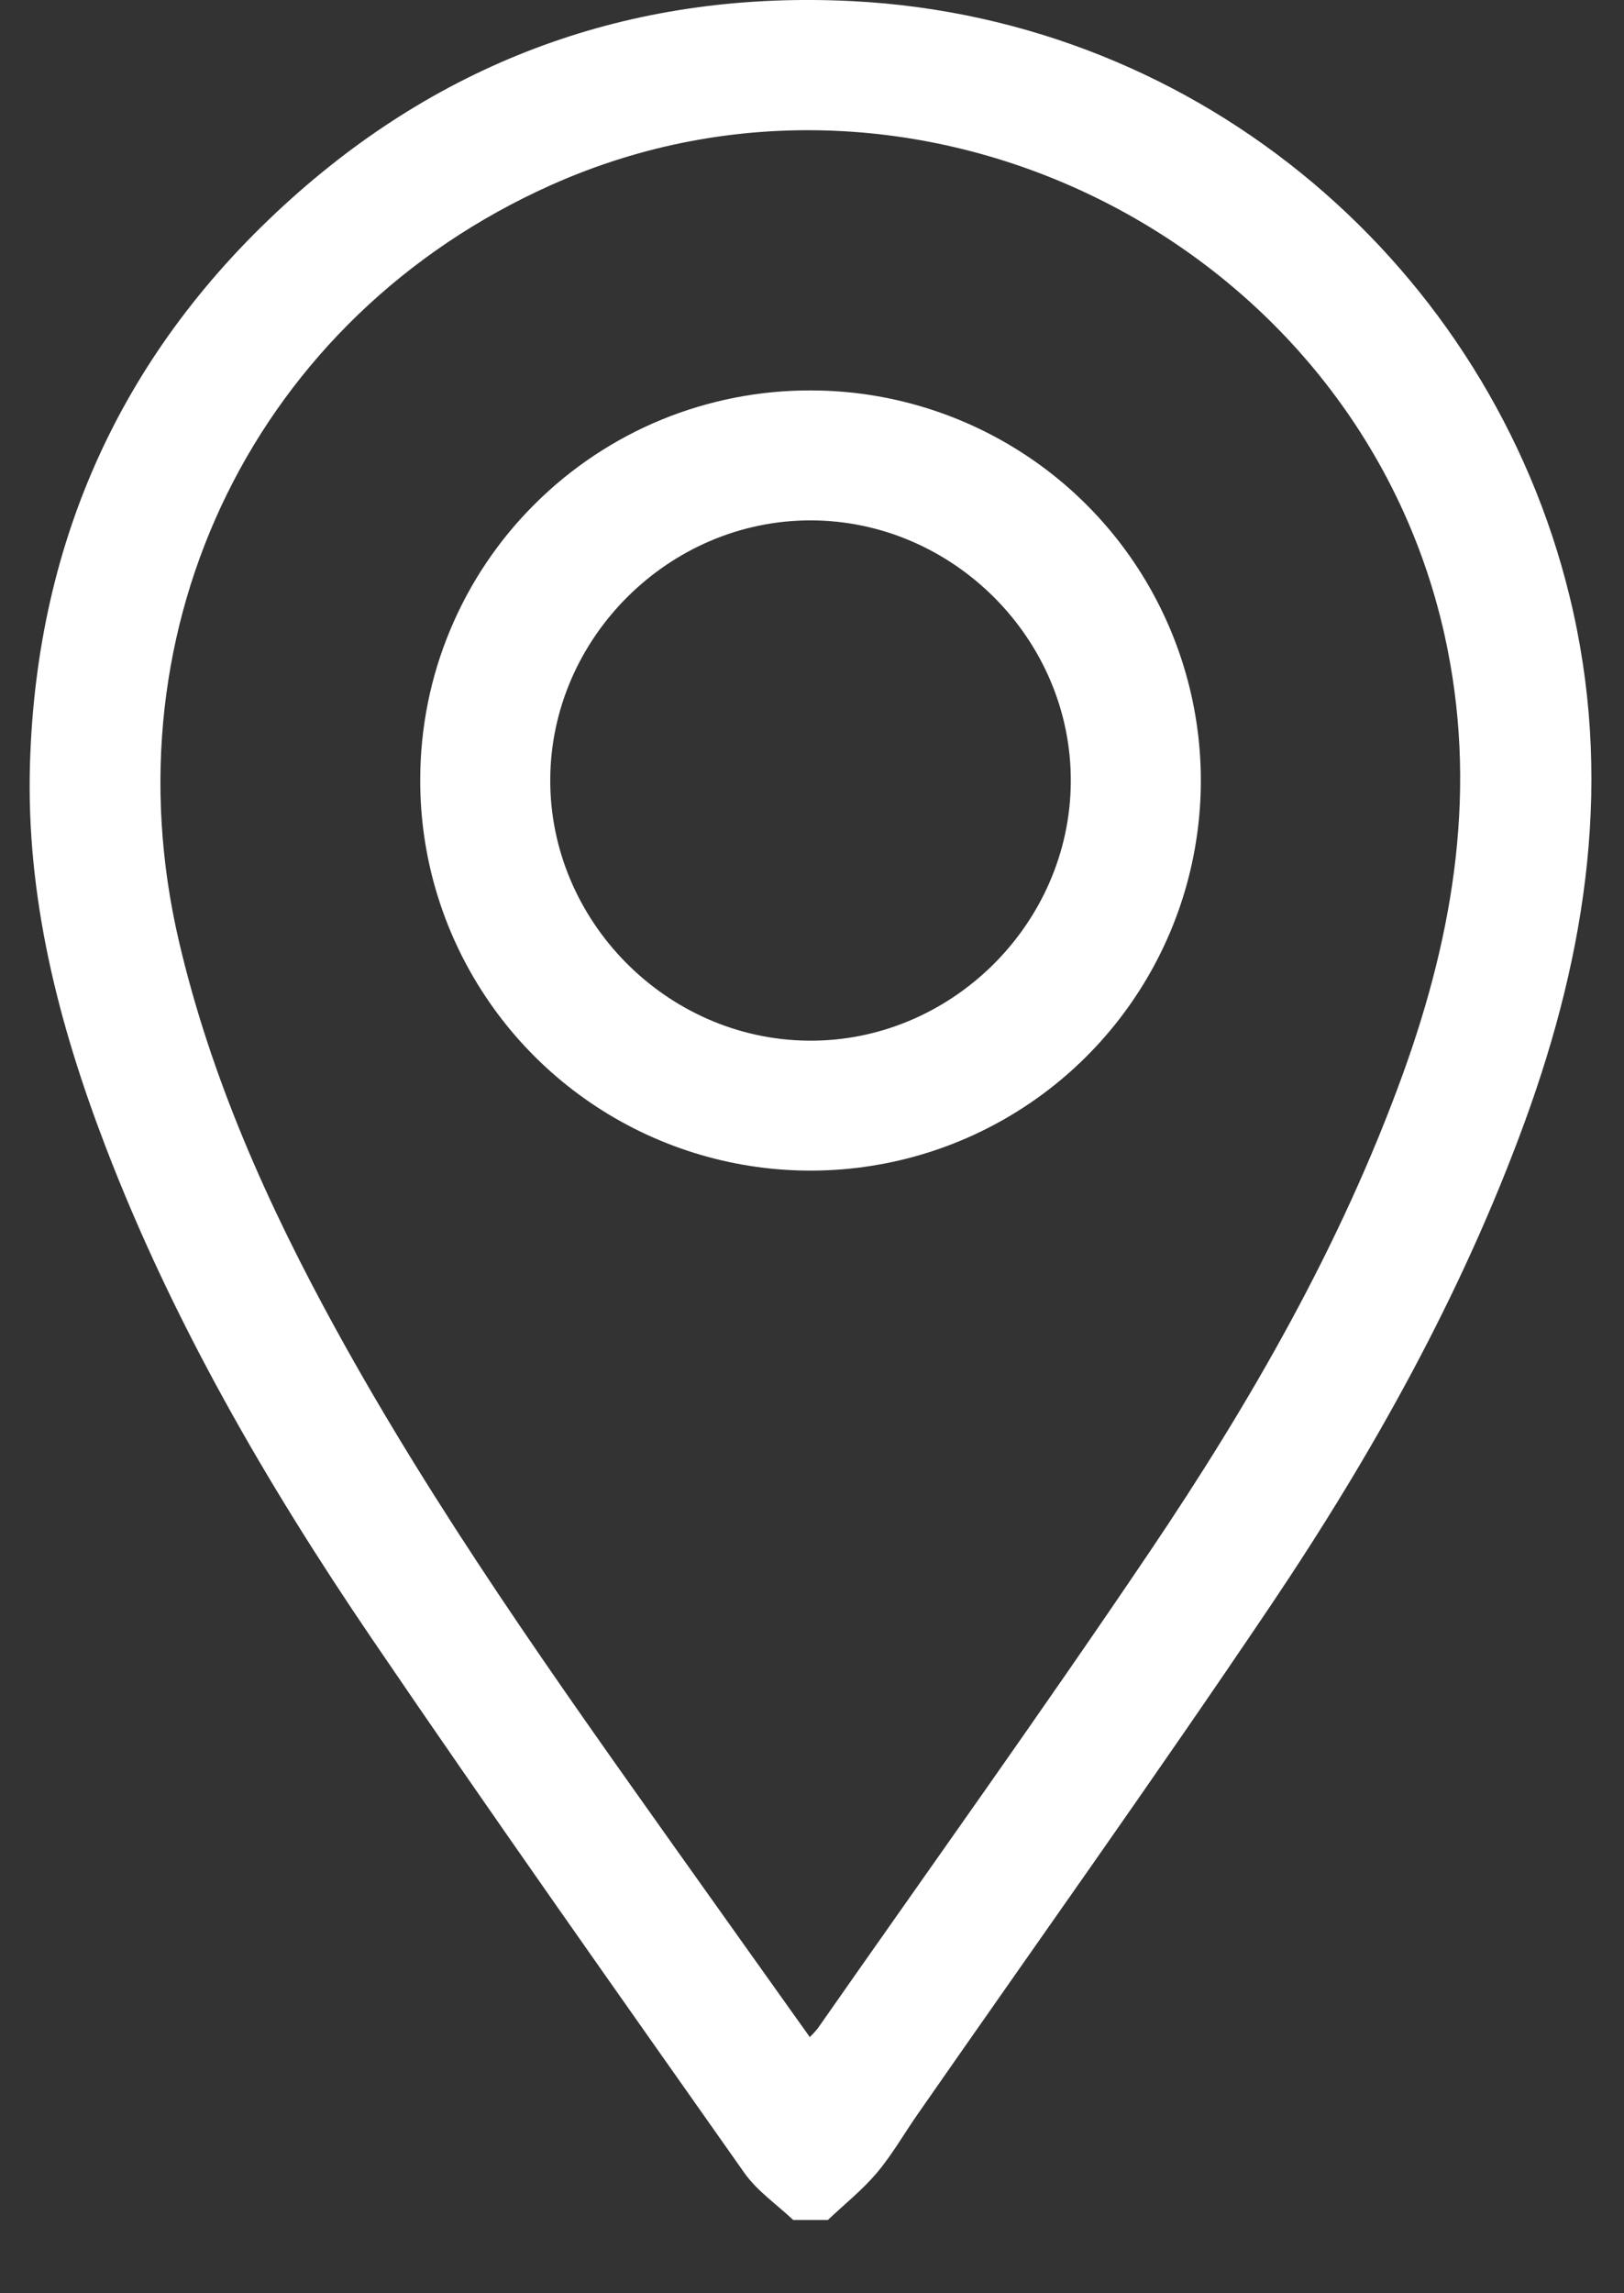
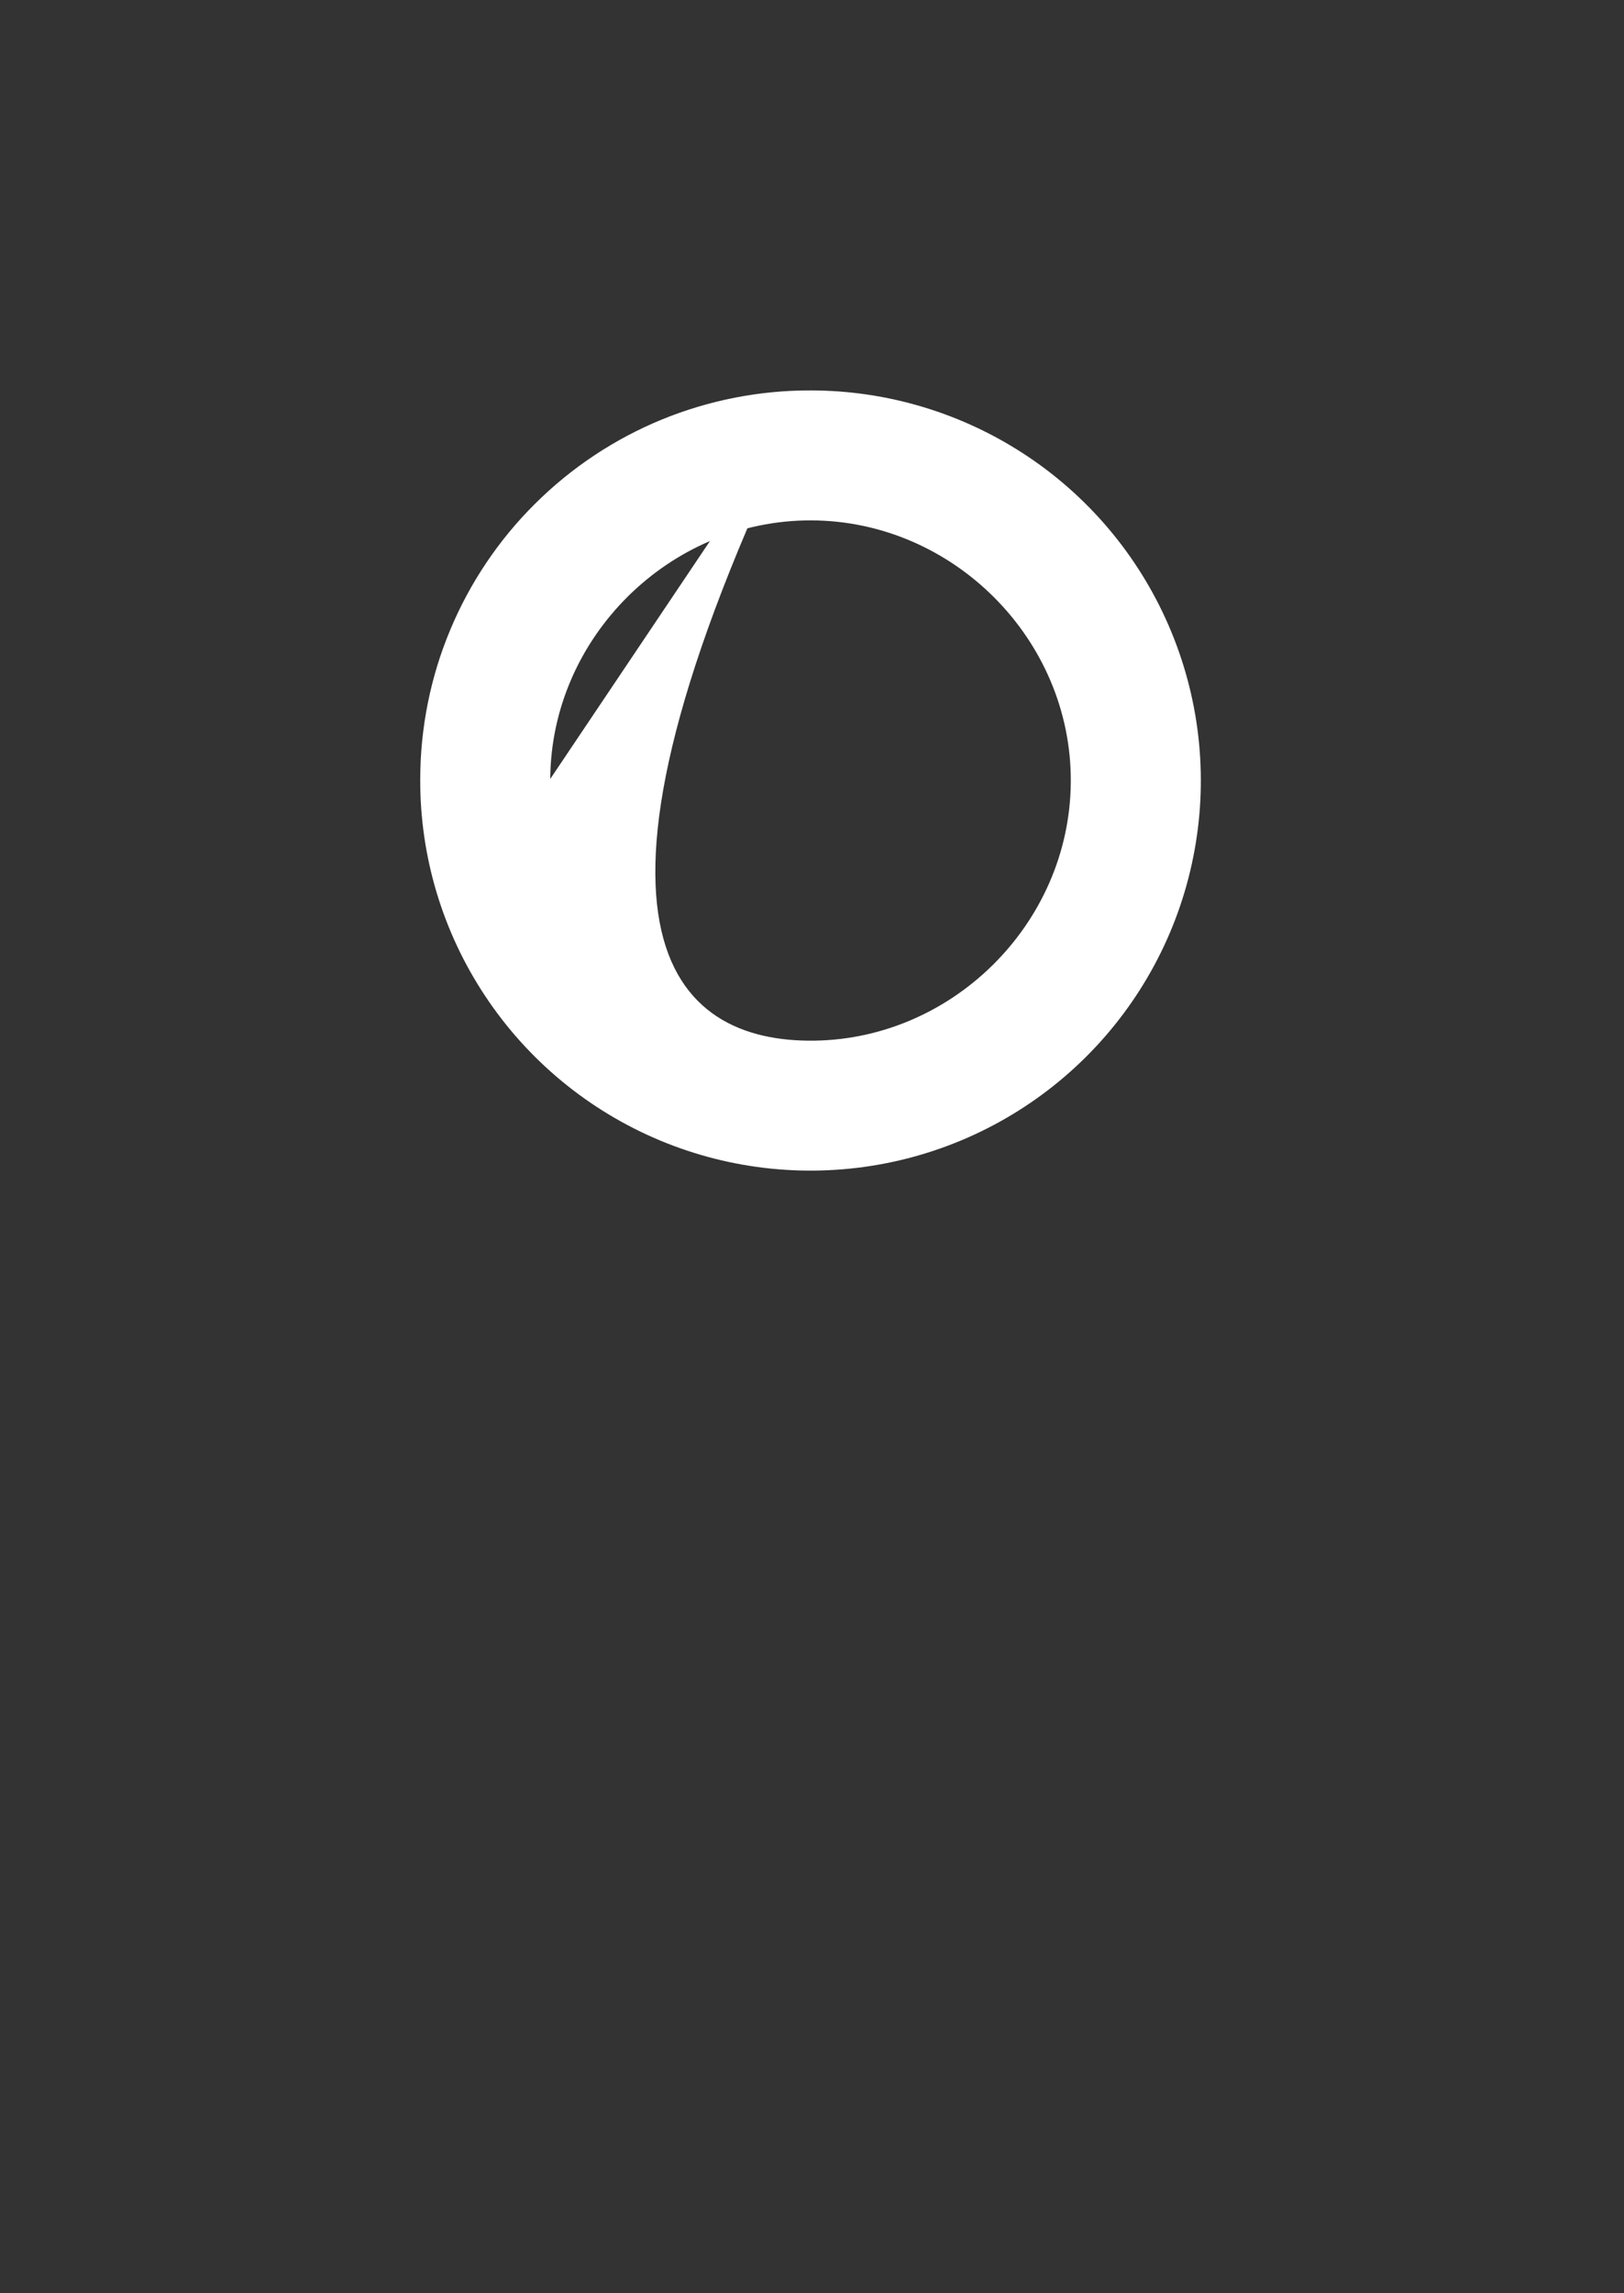
<svg xmlns="http://www.w3.org/2000/svg" width="17" height="24" viewBox="0 0 17 24" fill="none">
  <rect x="0" y="0" width="17" height="24" fill="#333333" stroke="none" />
-   <path d="M8.303 23.233C8.131 23.07 7.927 22.931 7.793 22.742C6.484 20.883 5.169 19.027 3.891 17.147C2.79 15.527 1.809 13.836 1.105 12C0.61 10.709 0.271 9.383 0.314 7.985C0.386 5.628 1.299 3.647 3.053 2.076C4.717 0.585 6.696 -0.102 8.926 0.012C12.594 0.2 15.59 2.809 16.429 6.235C16.892 8.125 16.615 9.951 15.96 11.744C15.3 13.549 14.369 15.216 13.301 16.803C12.094 18.596 10.838 20.355 9.604 22.129C9.462 22.333 9.337 22.553 9.177 22.742C9.025 22.921 8.838 23.07 8.666 23.233L8.303 23.233ZM8.477 21.319C8.506 21.291 8.533 21.262 8.558 21.231C9.718 19.571 10.898 17.925 12.03 16.247C13.092 14.674 14.036 13.032 14.686 11.238C15.226 9.743 15.474 8.225 15.12 6.639C14.202 2.532 9.613 0.217 5.77 1.936C2.689 3.314 1.102 6.542 1.872 9.846C2.207 11.284 2.805 12.615 3.511 13.902C4.56 15.814 5.823 17.587 7.083 19.361C7.542 20.007 8.002 20.652 8.477 21.319Z" fill="white" />
-   <path d="M8.49 4.086C9.298 4.087 10.088 4.328 10.76 4.778C11.432 5.228 11.954 5.867 12.262 6.614C12.57 7.361 12.65 8.182 12.49 8.974C12.331 9.766 11.939 10.493 11.366 11.063C10.793 11.633 10.063 12.02 9.27 12.175C8.476 12.33 7.654 12.247 6.908 11.935C6.162 11.623 5.526 11.098 5.079 10.424C4.632 9.751 4.395 8.96 4.399 8.152C4.4 7.617 4.506 7.086 4.713 6.592C4.919 6.098 5.221 5.649 5.601 5.272C5.981 4.894 6.431 4.595 6.927 4.391C7.423 4.188 7.954 4.084 8.49 4.086ZM5.76 8.152C5.751 9.633 6.974 10.875 8.457 10.891C9.947 10.908 11.2 9.675 11.209 8.184C11.219 6.695 9.981 5.449 8.489 5.446C7.008 5.443 5.769 6.671 5.76 8.152Z" fill="white" />
+   <path d="M8.49 4.086C9.298 4.087 10.088 4.328 10.76 4.778C11.432 5.228 11.954 5.867 12.262 6.614C12.57 7.361 12.65 8.182 12.49 8.974C12.331 9.766 11.939 10.493 11.366 11.063C10.793 11.633 10.063 12.02 9.27 12.175C8.476 12.33 7.654 12.247 6.908 11.935C6.162 11.623 5.526 11.098 5.079 10.424C4.632 9.751 4.395 8.96 4.399 8.152C4.4 7.617 4.506 7.086 4.713 6.592C4.919 6.098 5.221 5.649 5.601 5.272C5.981 4.894 6.431 4.595 6.927 4.391C7.423 4.188 7.954 4.084 8.49 4.086ZC5.751 9.633 6.974 10.875 8.457 10.891C9.947 10.908 11.2 9.675 11.209 8.184C11.219 6.695 9.981 5.449 8.489 5.446C7.008 5.443 5.769 6.671 5.76 8.152Z" fill="white" />
</svg>